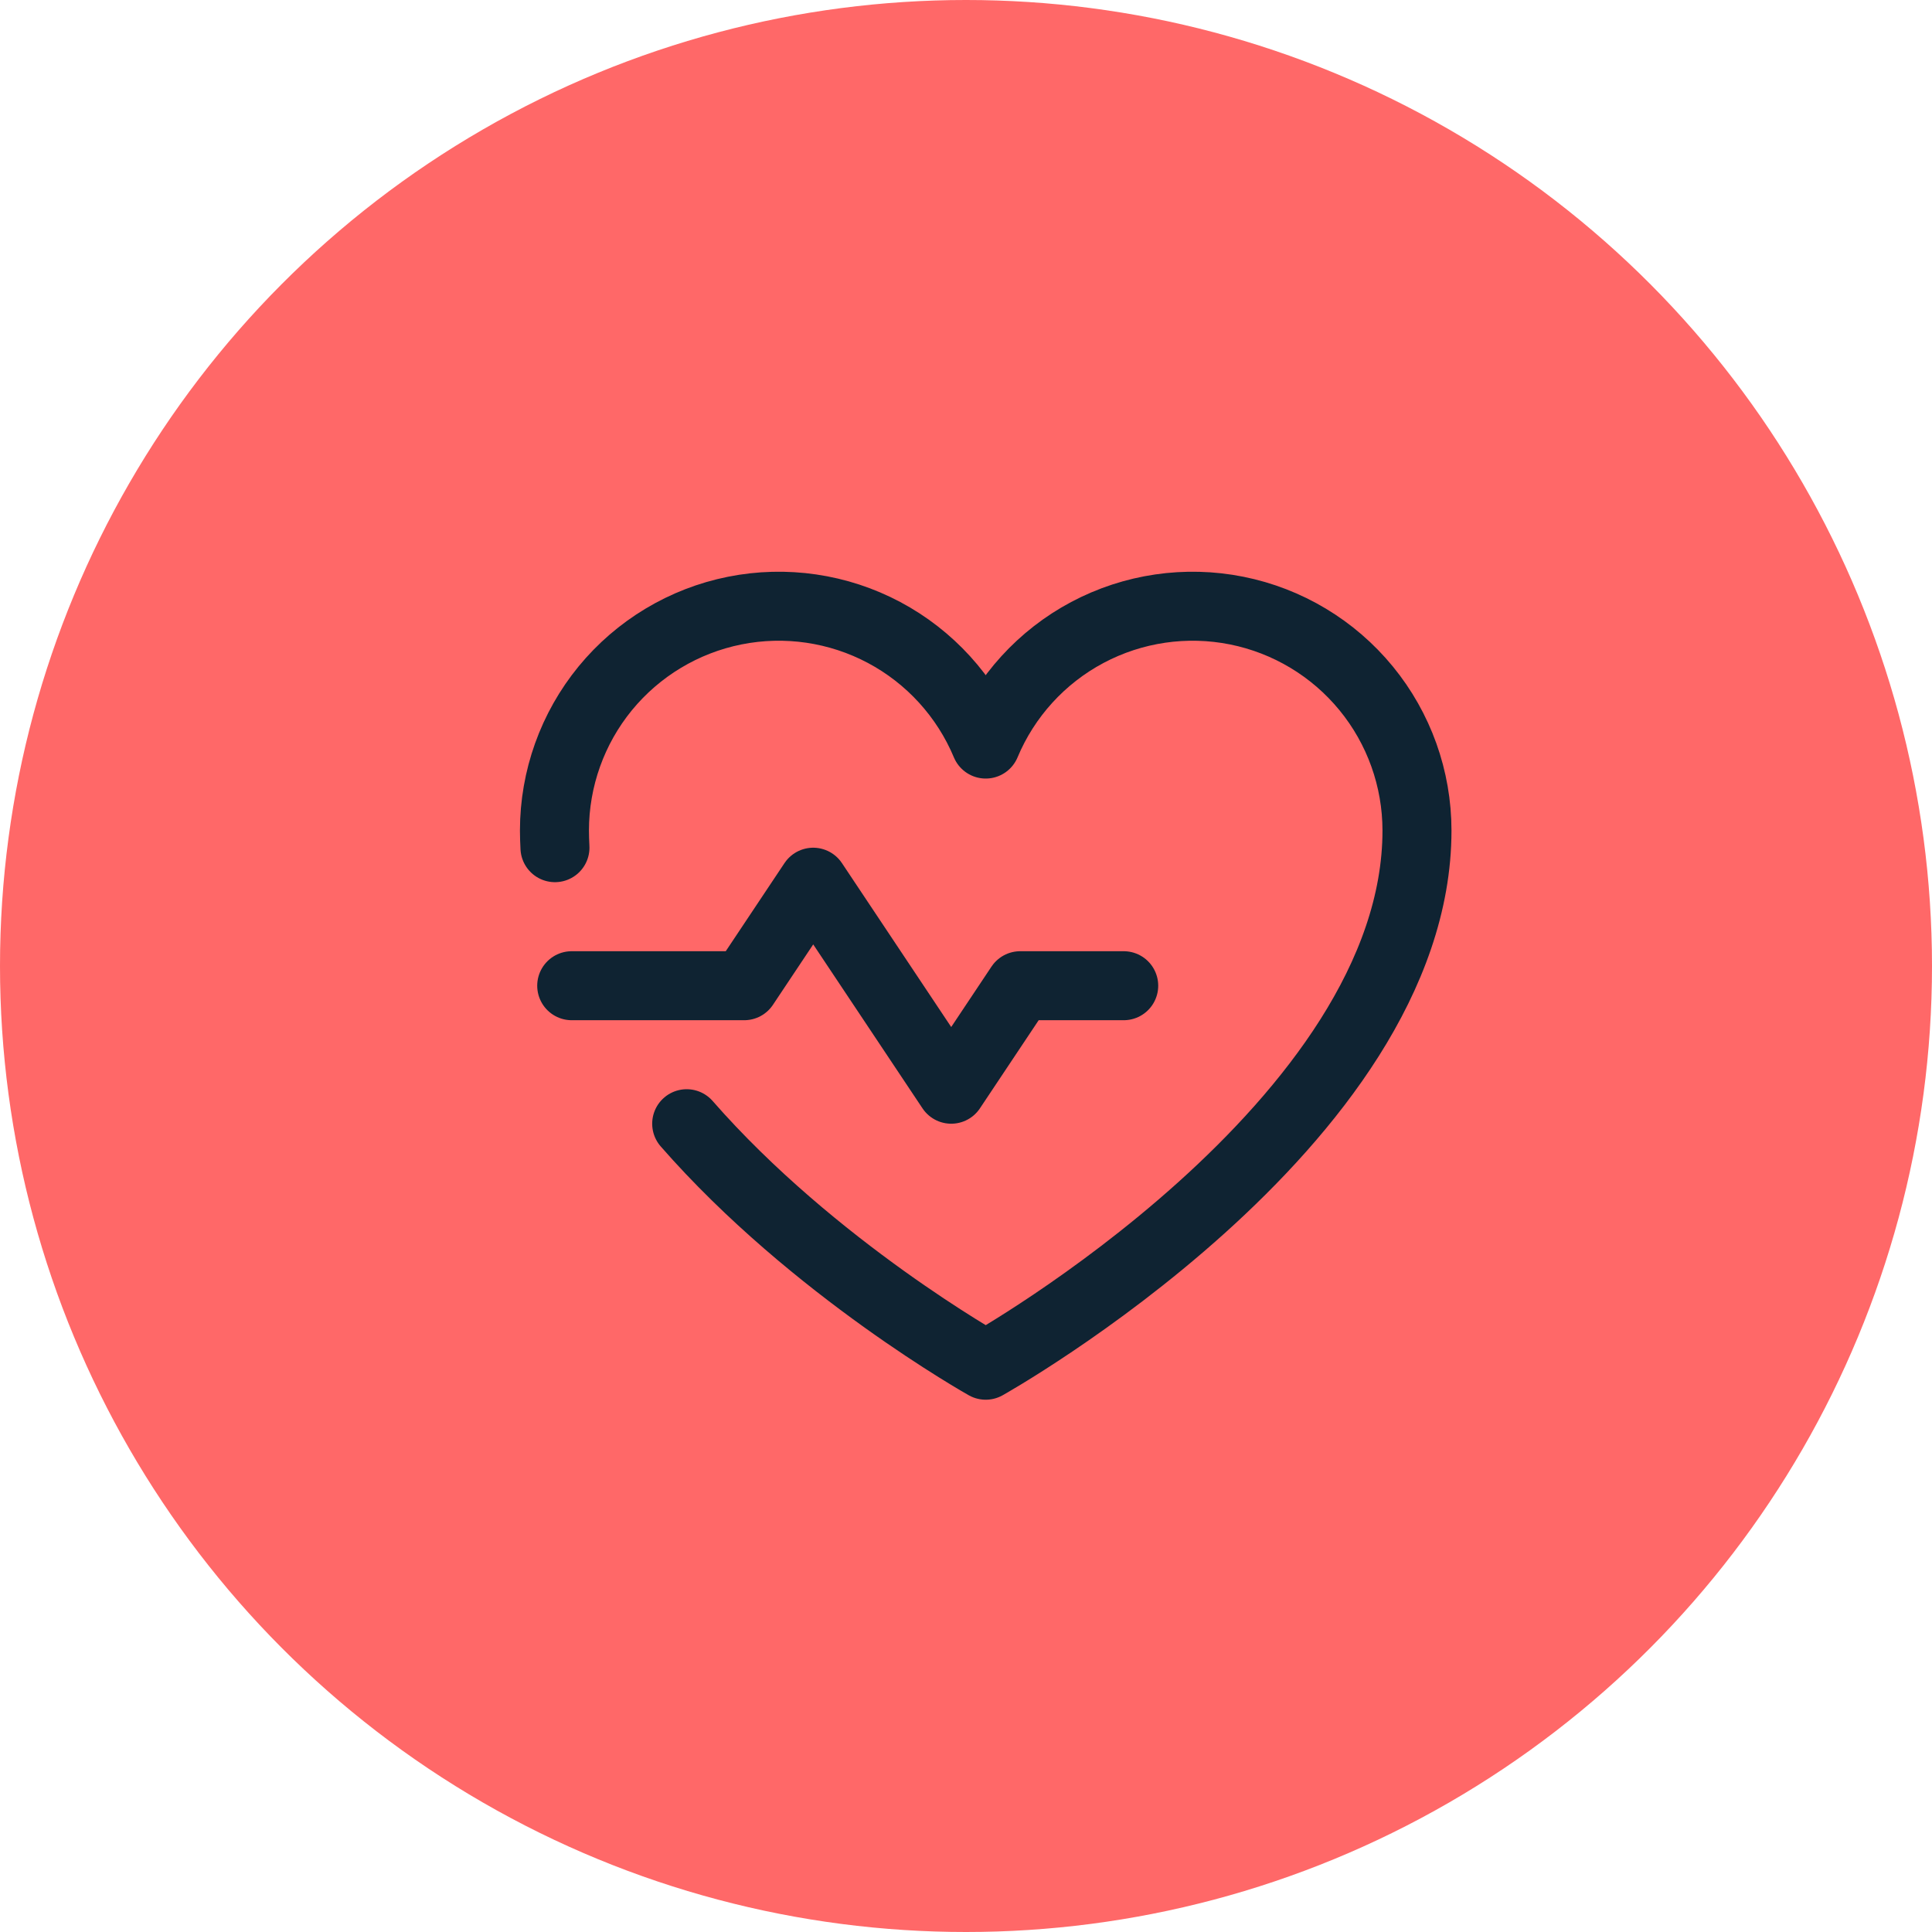
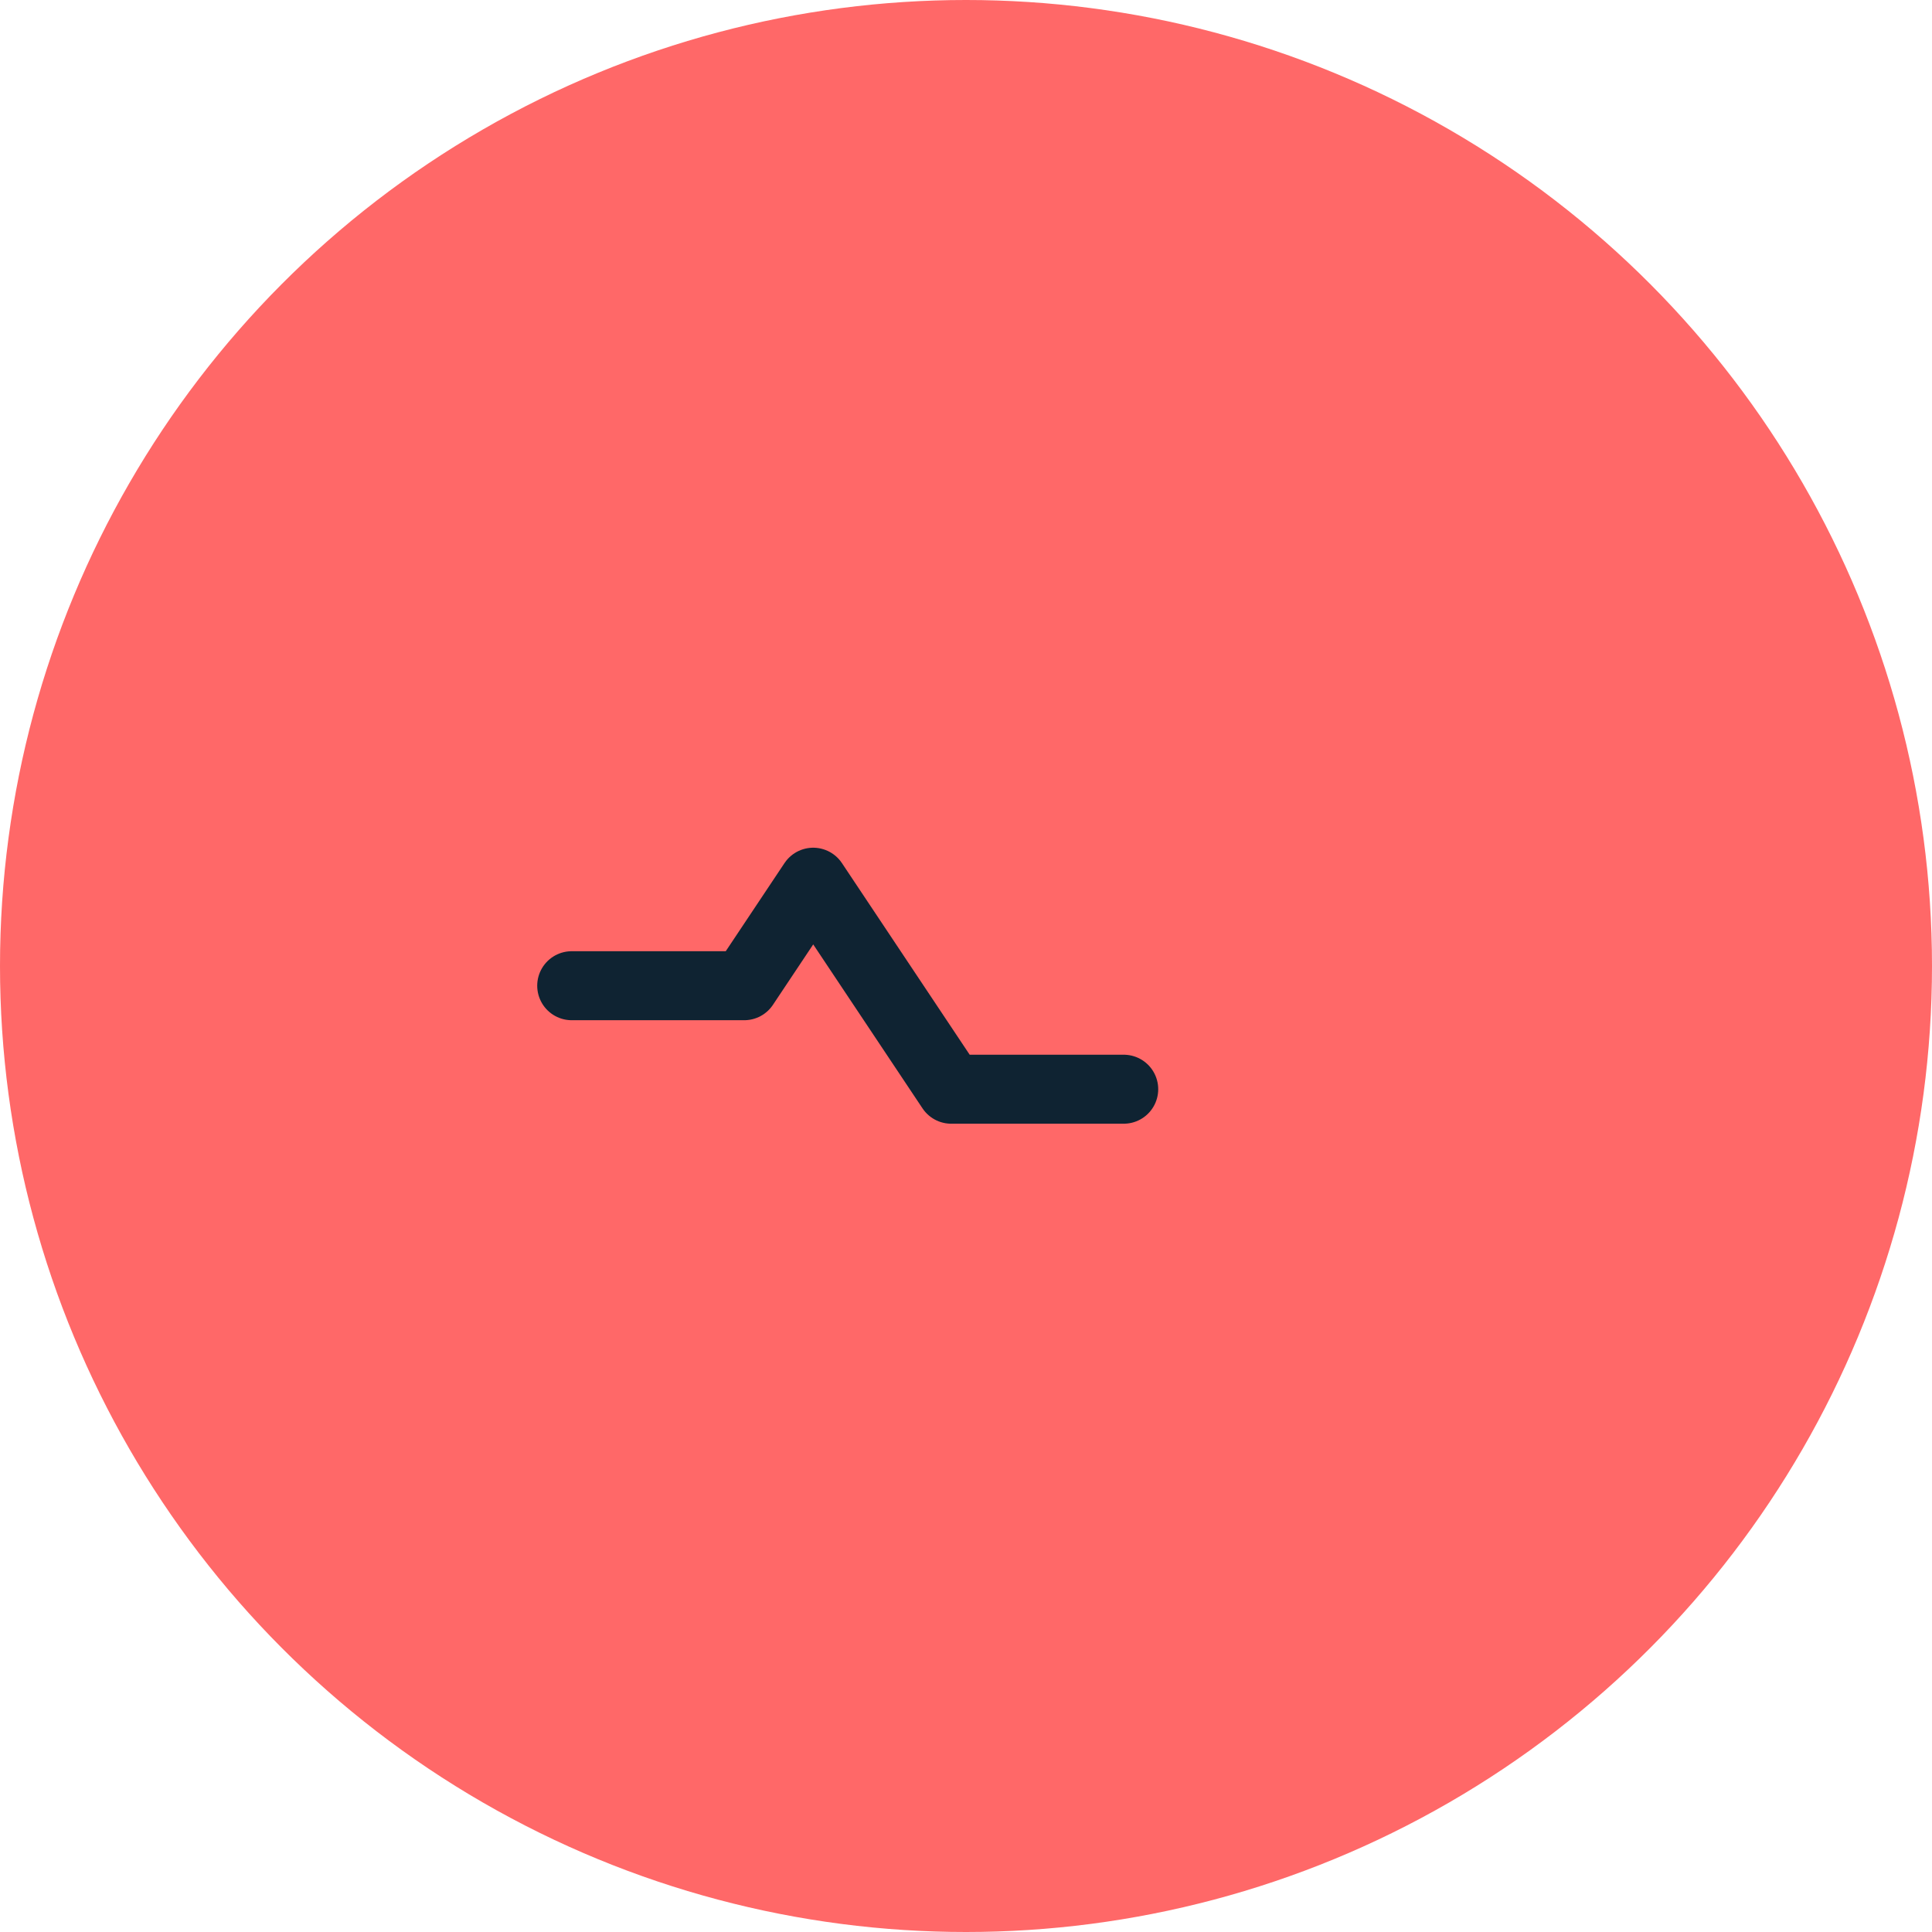
<svg xmlns="http://www.w3.org/2000/svg" width="49" height="49" viewBox="0 0 49 49" fill="none">
  <circle cx="24.5" cy="24.5" r="24.5" fill="#FF6868" />
-   <path d="M14.5 25H18.875L20.625 22.375L24.125 27.625L25.875 25H28.5" stroke="#0F2332" stroke-width="1.75" stroke-linecap="round" stroke-linejoin="round" />
-   <path d="M14.075 21.499C14.067 21.354 14.063 21.209 14.062 21.062C14.063 19.748 14.518 18.474 15.351 17.457C16.185 16.441 17.345 15.744 18.634 15.486C19.922 15.228 21.261 15.424 22.422 16.041C23.582 16.658 24.493 17.658 25 18.871L25 18.871C25.507 17.658 26.418 16.658 27.578 16.041C28.739 15.424 30.078 15.228 31.366 15.486C32.655 15.744 33.815 16.441 34.648 17.457C35.482 18.474 35.937 19.748 35.938 21.062C35.938 28.5 25 34.625 25 34.625C25 34.625 20.631 32.178 17.416 28.5" stroke="#0F2332" stroke-width="1.75" stroke-linecap="round" stroke-linejoin="round" />
+   <path d="M14.5 25H18.875L20.625 22.375L24.125 27.625H28.5" stroke="#0F2332" stroke-width="1.75" stroke-linecap="round" stroke-linejoin="round" />
</svg>